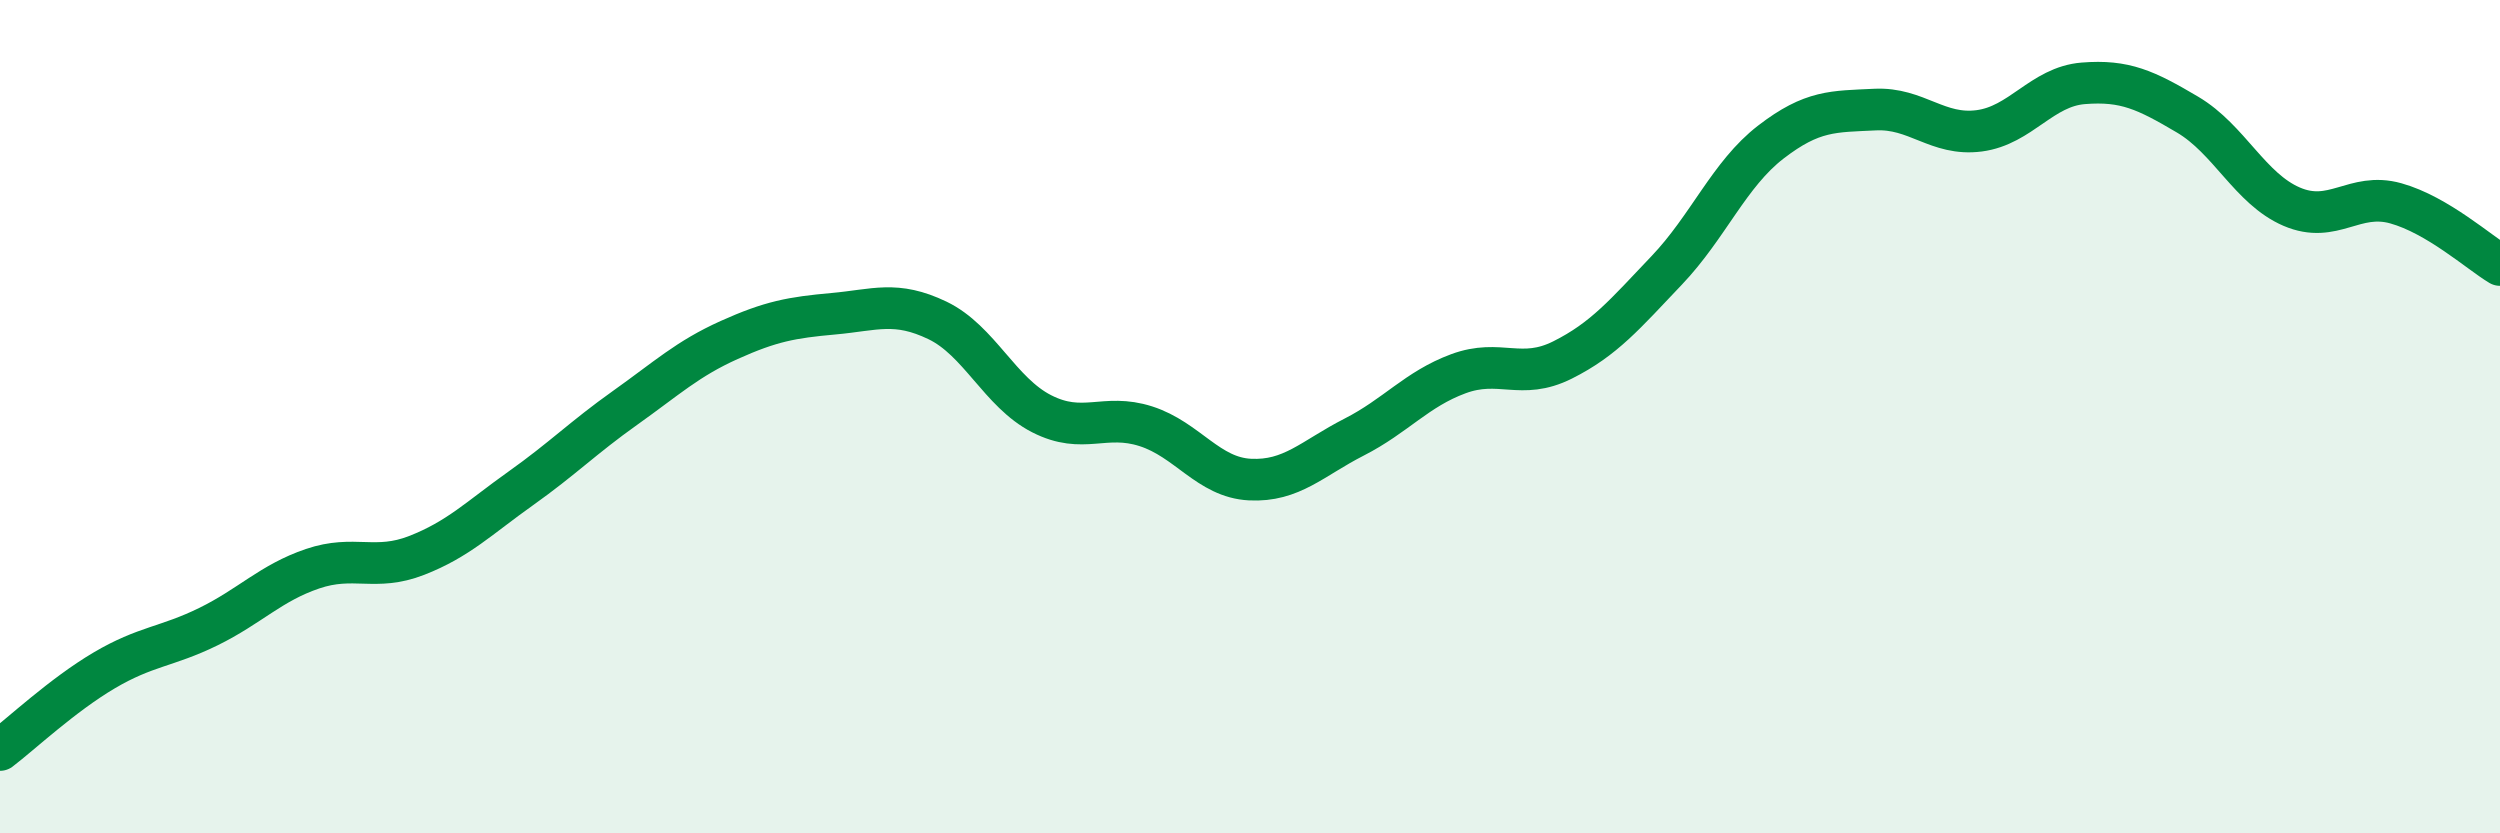
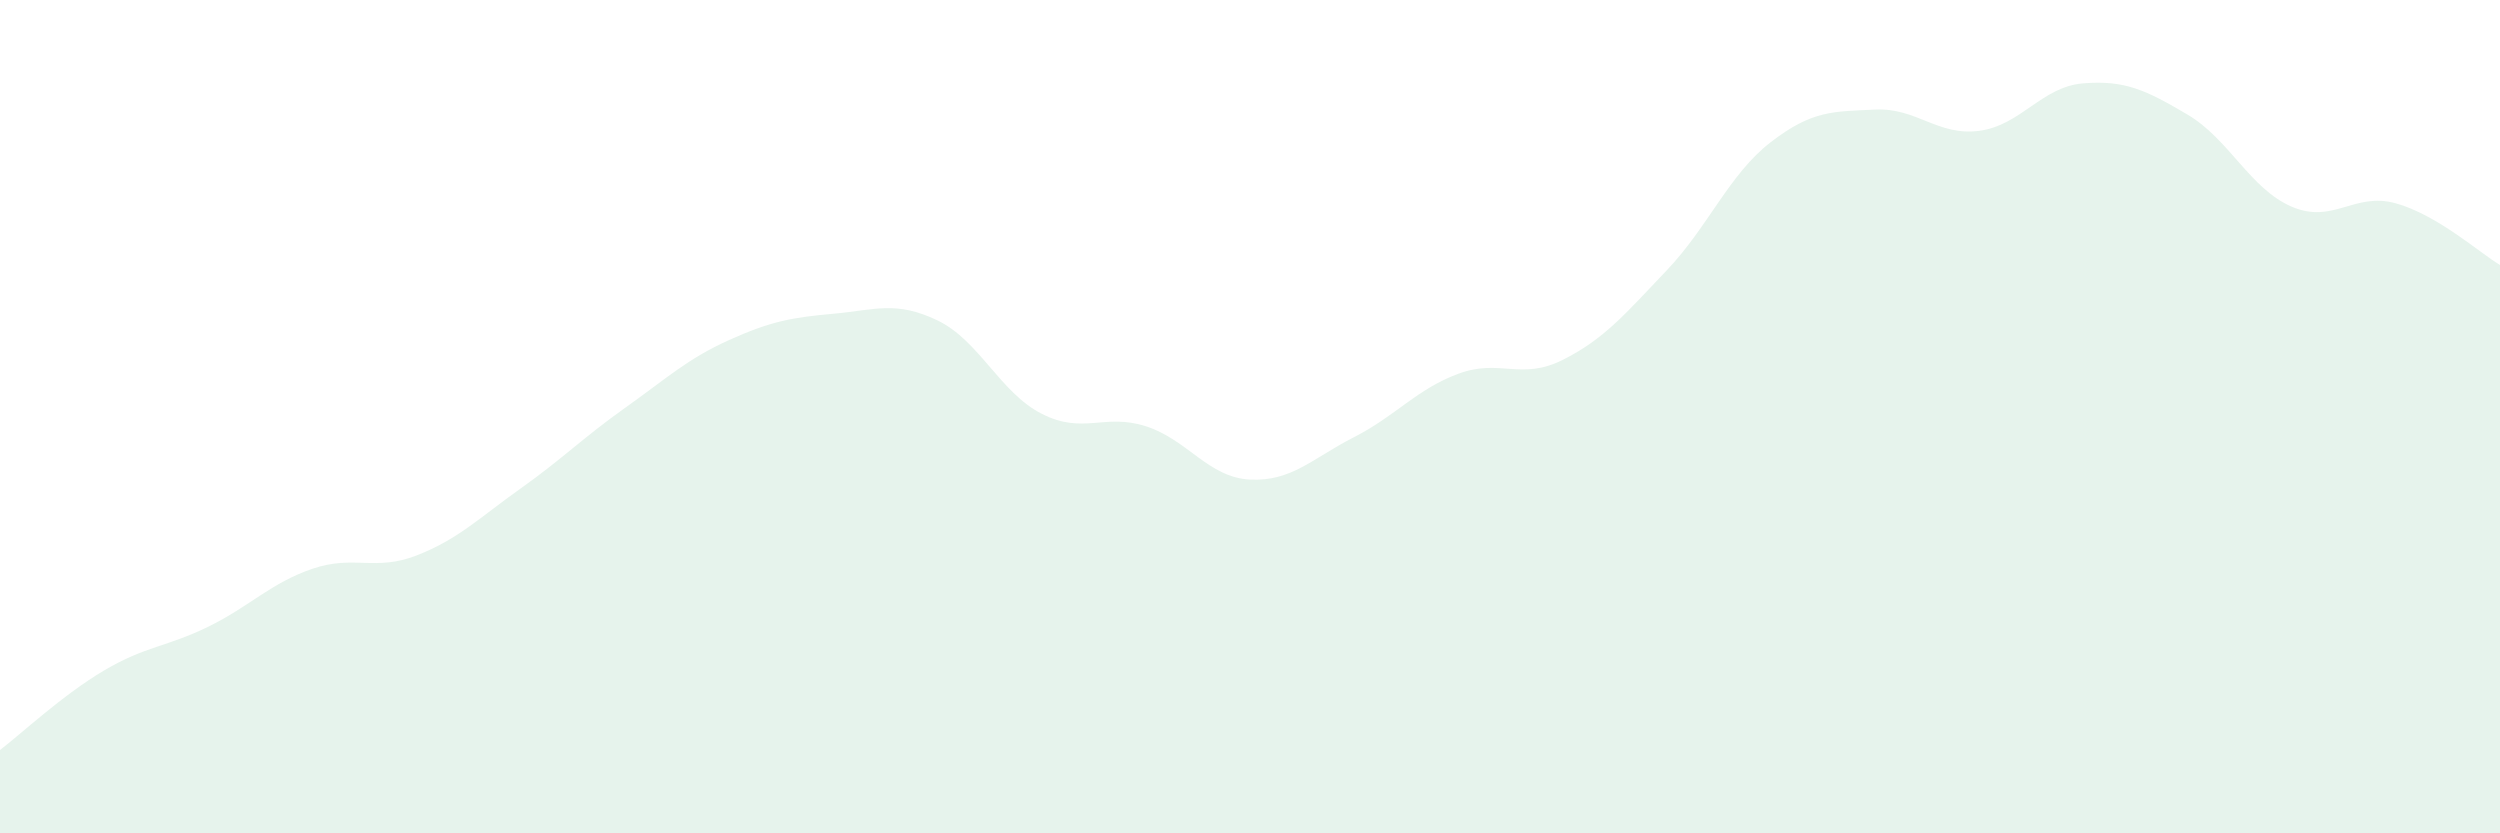
<svg xmlns="http://www.w3.org/2000/svg" width="60" height="20" viewBox="0 0 60 20">
  <path d="M 0,18 C 0.5,17.62 1.5,16.68 2.5,16.09 C 3.5,15.5 4,15.53 5,15.04 C 6,14.55 6.5,13.99 7.5,13.65 C 8.5,13.31 9,13.72 10,13.33 C 11,12.94 11.5,12.43 12.5,11.72 C 13.5,11.01 14,10.5 15,9.79 C 16,9.08 16.5,8.61 17.5,8.16 C 18.5,7.71 19,7.62 20,7.53 C 21,7.44 21.5,7.21 22.5,7.69 C 23.5,8.17 24,9.42 25,9.93 C 26,10.44 26.5,9.91 27.5,10.23 C 28.5,10.55 29,11.46 30,11.51 C 31,11.56 31.5,11 32.5,10.49 C 33.5,9.98 34,9.34 35,8.97 C 36,8.6 36.5,9.14 37.5,8.64 C 38.5,8.14 39,7.54 40,6.49 C 41,5.44 41.5,4.18 42.5,3.41 C 43.5,2.64 44,2.68 45,2.63 C 46,2.58 46.5,3.27 47.5,3.14 C 48.5,3.01 49,2.08 50,2 C 51,1.92 51.5,2.16 52.5,2.75 C 53.5,3.34 54,4.53 55,4.96 C 56,5.39 56.5,4.6 57.5,4.88 C 58.5,5.16 59.5,6.06 60,6.36L60 20L0 20Z" fill="#008740" opacity="0.1" stroke-linecap="round" stroke-linejoin="round" />
-   <path d="M 0,18 C 0.5,17.62 1.5,16.68 2.5,16.09 C 3.5,15.5 4,15.53 5,15.04 C 6,14.55 6.5,13.99 7.5,13.65 C 8.5,13.31 9,13.72 10,13.33 C 11,12.94 11.5,12.43 12.5,11.72 C 13.5,11.01 14,10.5 15,9.79 C 16,9.08 16.5,8.61 17.5,8.16 C 18.5,7.71 19,7.62 20,7.53 C 21,7.44 21.5,7.21 22.5,7.69 C 23.5,8.17 24,9.42 25,9.93 C 26,10.44 26.5,9.91 27.5,10.23 C 28.5,10.55 29,11.46 30,11.51 C 31,11.56 31.5,11 32.5,10.49 C 33.5,9.98 34,9.34 35,8.97 C 36,8.6 36.5,9.14 37.5,8.64 C 38.5,8.14 39,7.54 40,6.49 C 41,5.44 41.5,4.18 42.5,3.41 C 43.5,2.64 44,2.68 45,2.63 C 46,2.58 46.5,3.27 47.5,3.14 C 48.5,3.01 49,2.08 50,2 C 51,1.92 51.5,2.16 52.5,2.75 C 53.5,3.34 54,4.53 55,4.96 C 56,5.39 56.5,4.6 57.5,4.88 C 58.5,5.16 59.5,6.06 60,6.36" stroke="#008740" stroke-width="1" fill="none" stroke-linecap="round" stroke-linejoin="round" />
</svg>